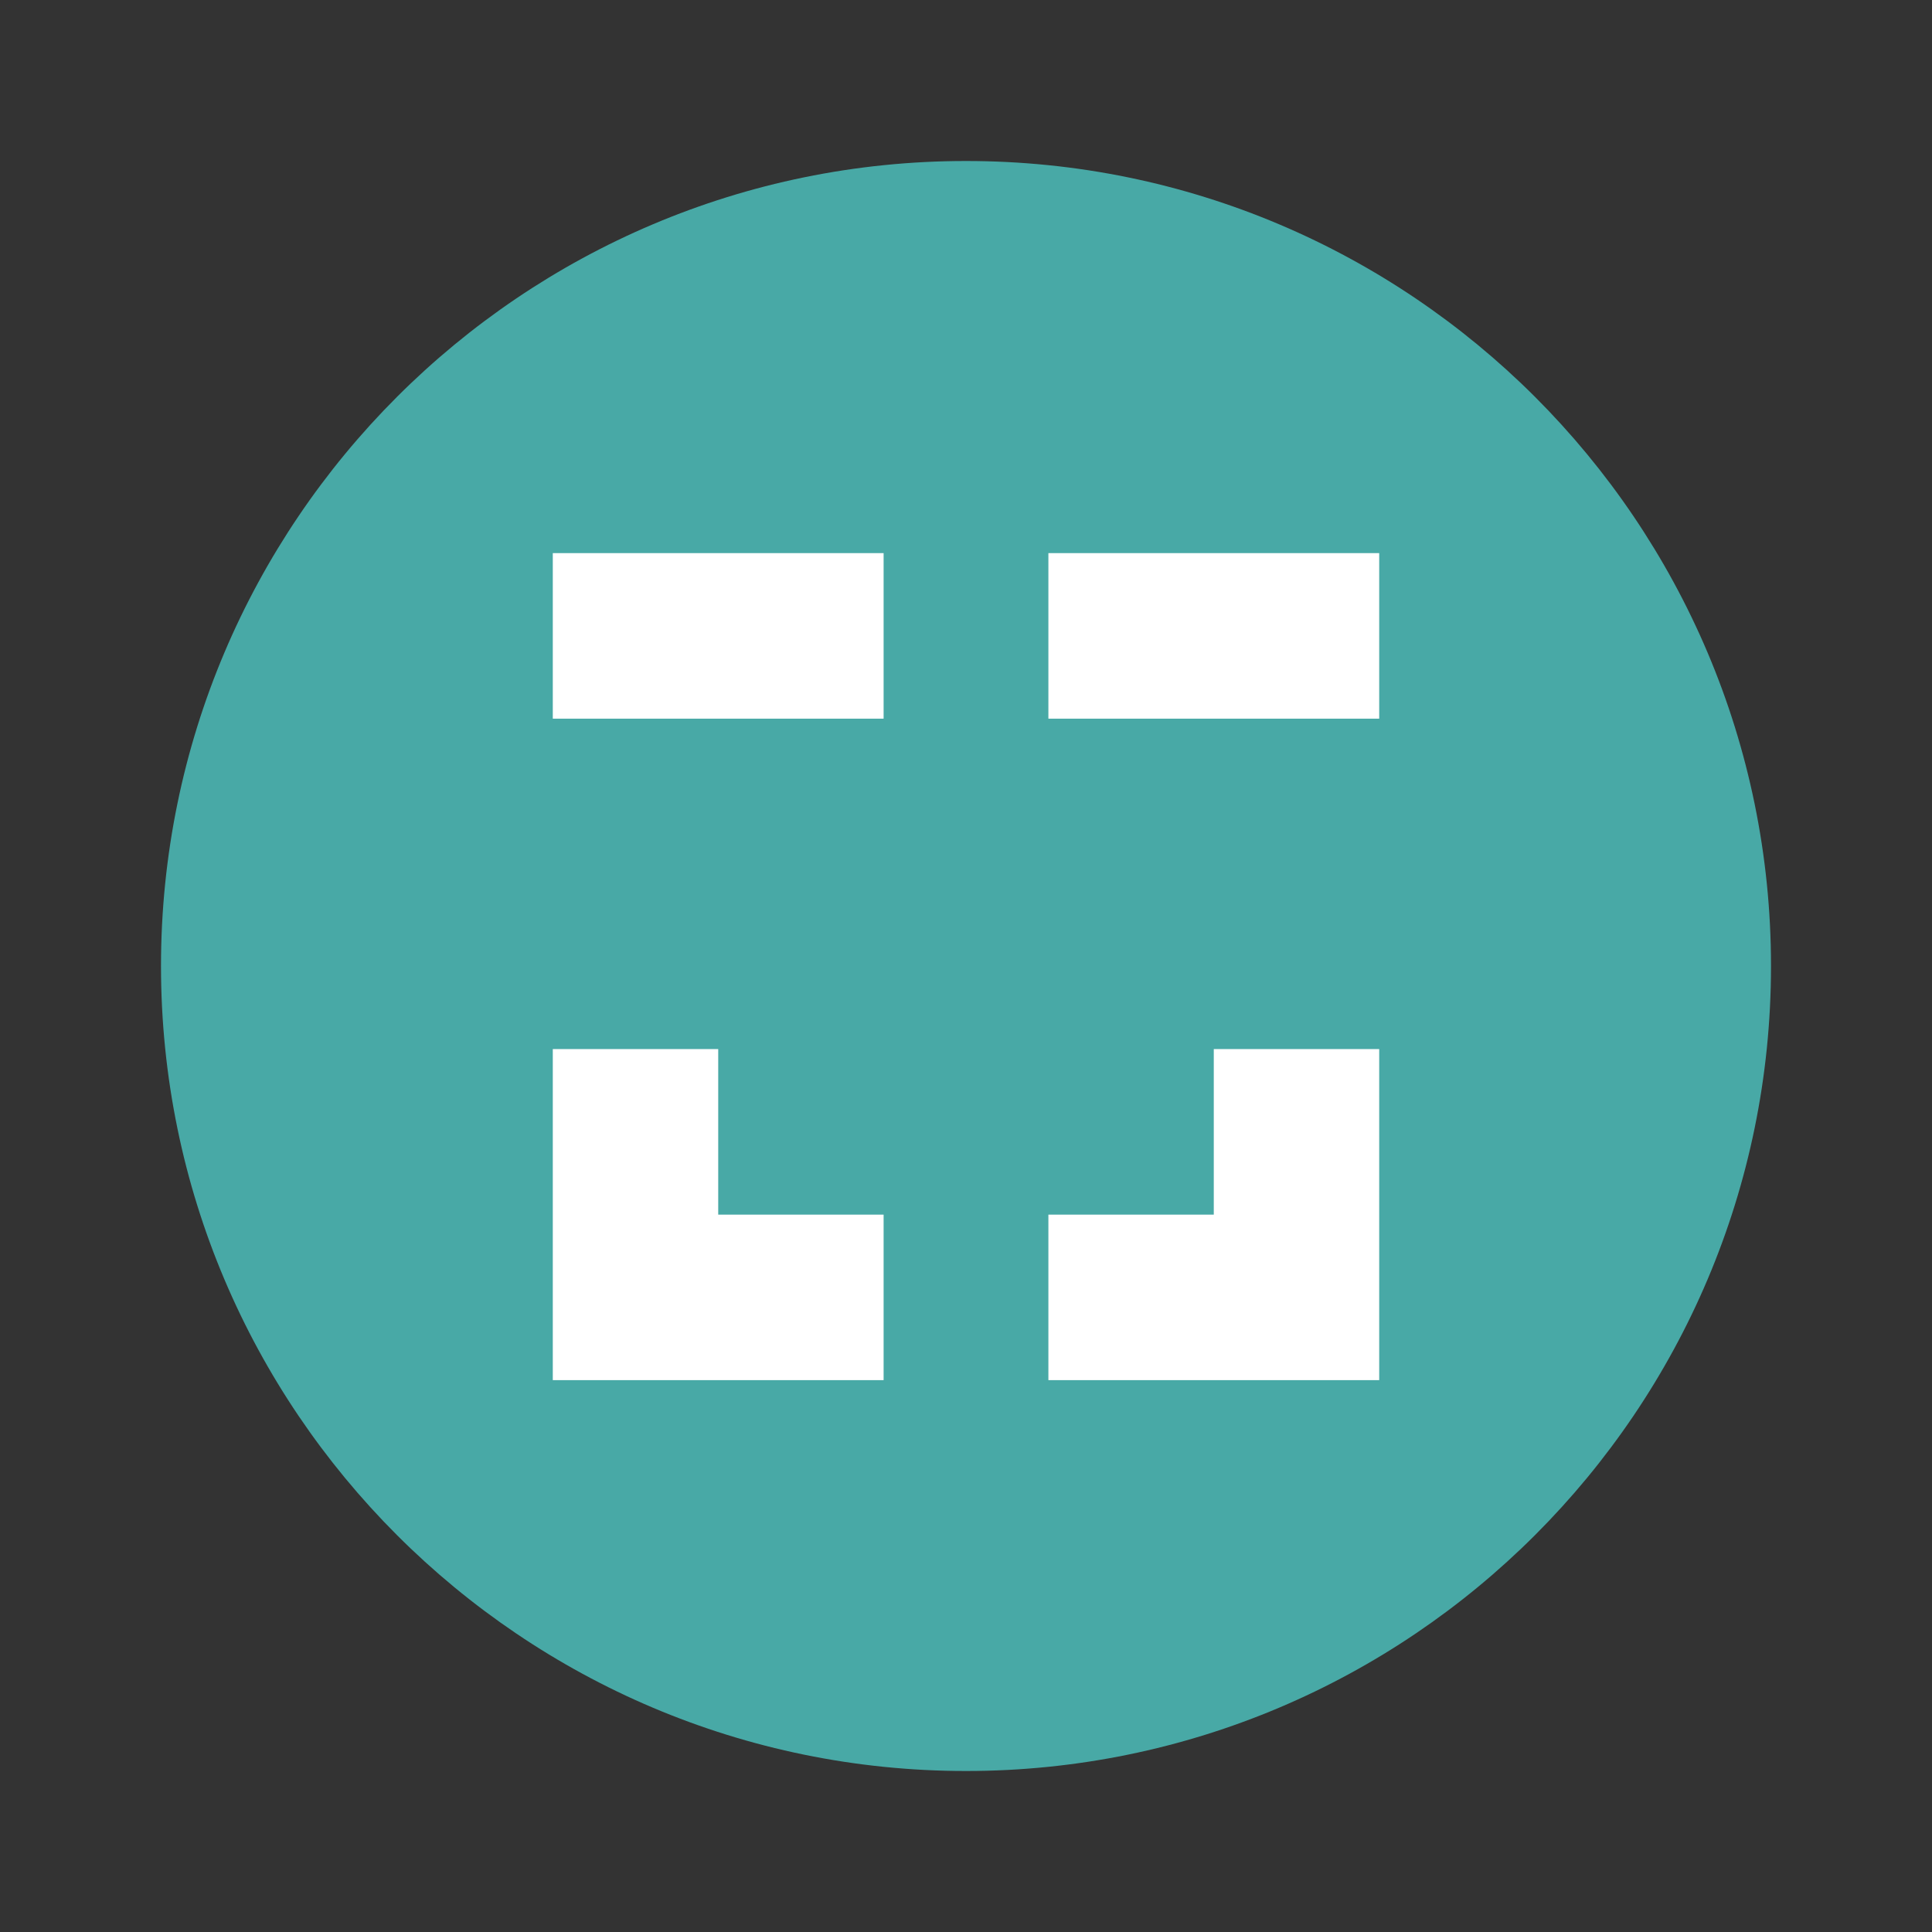
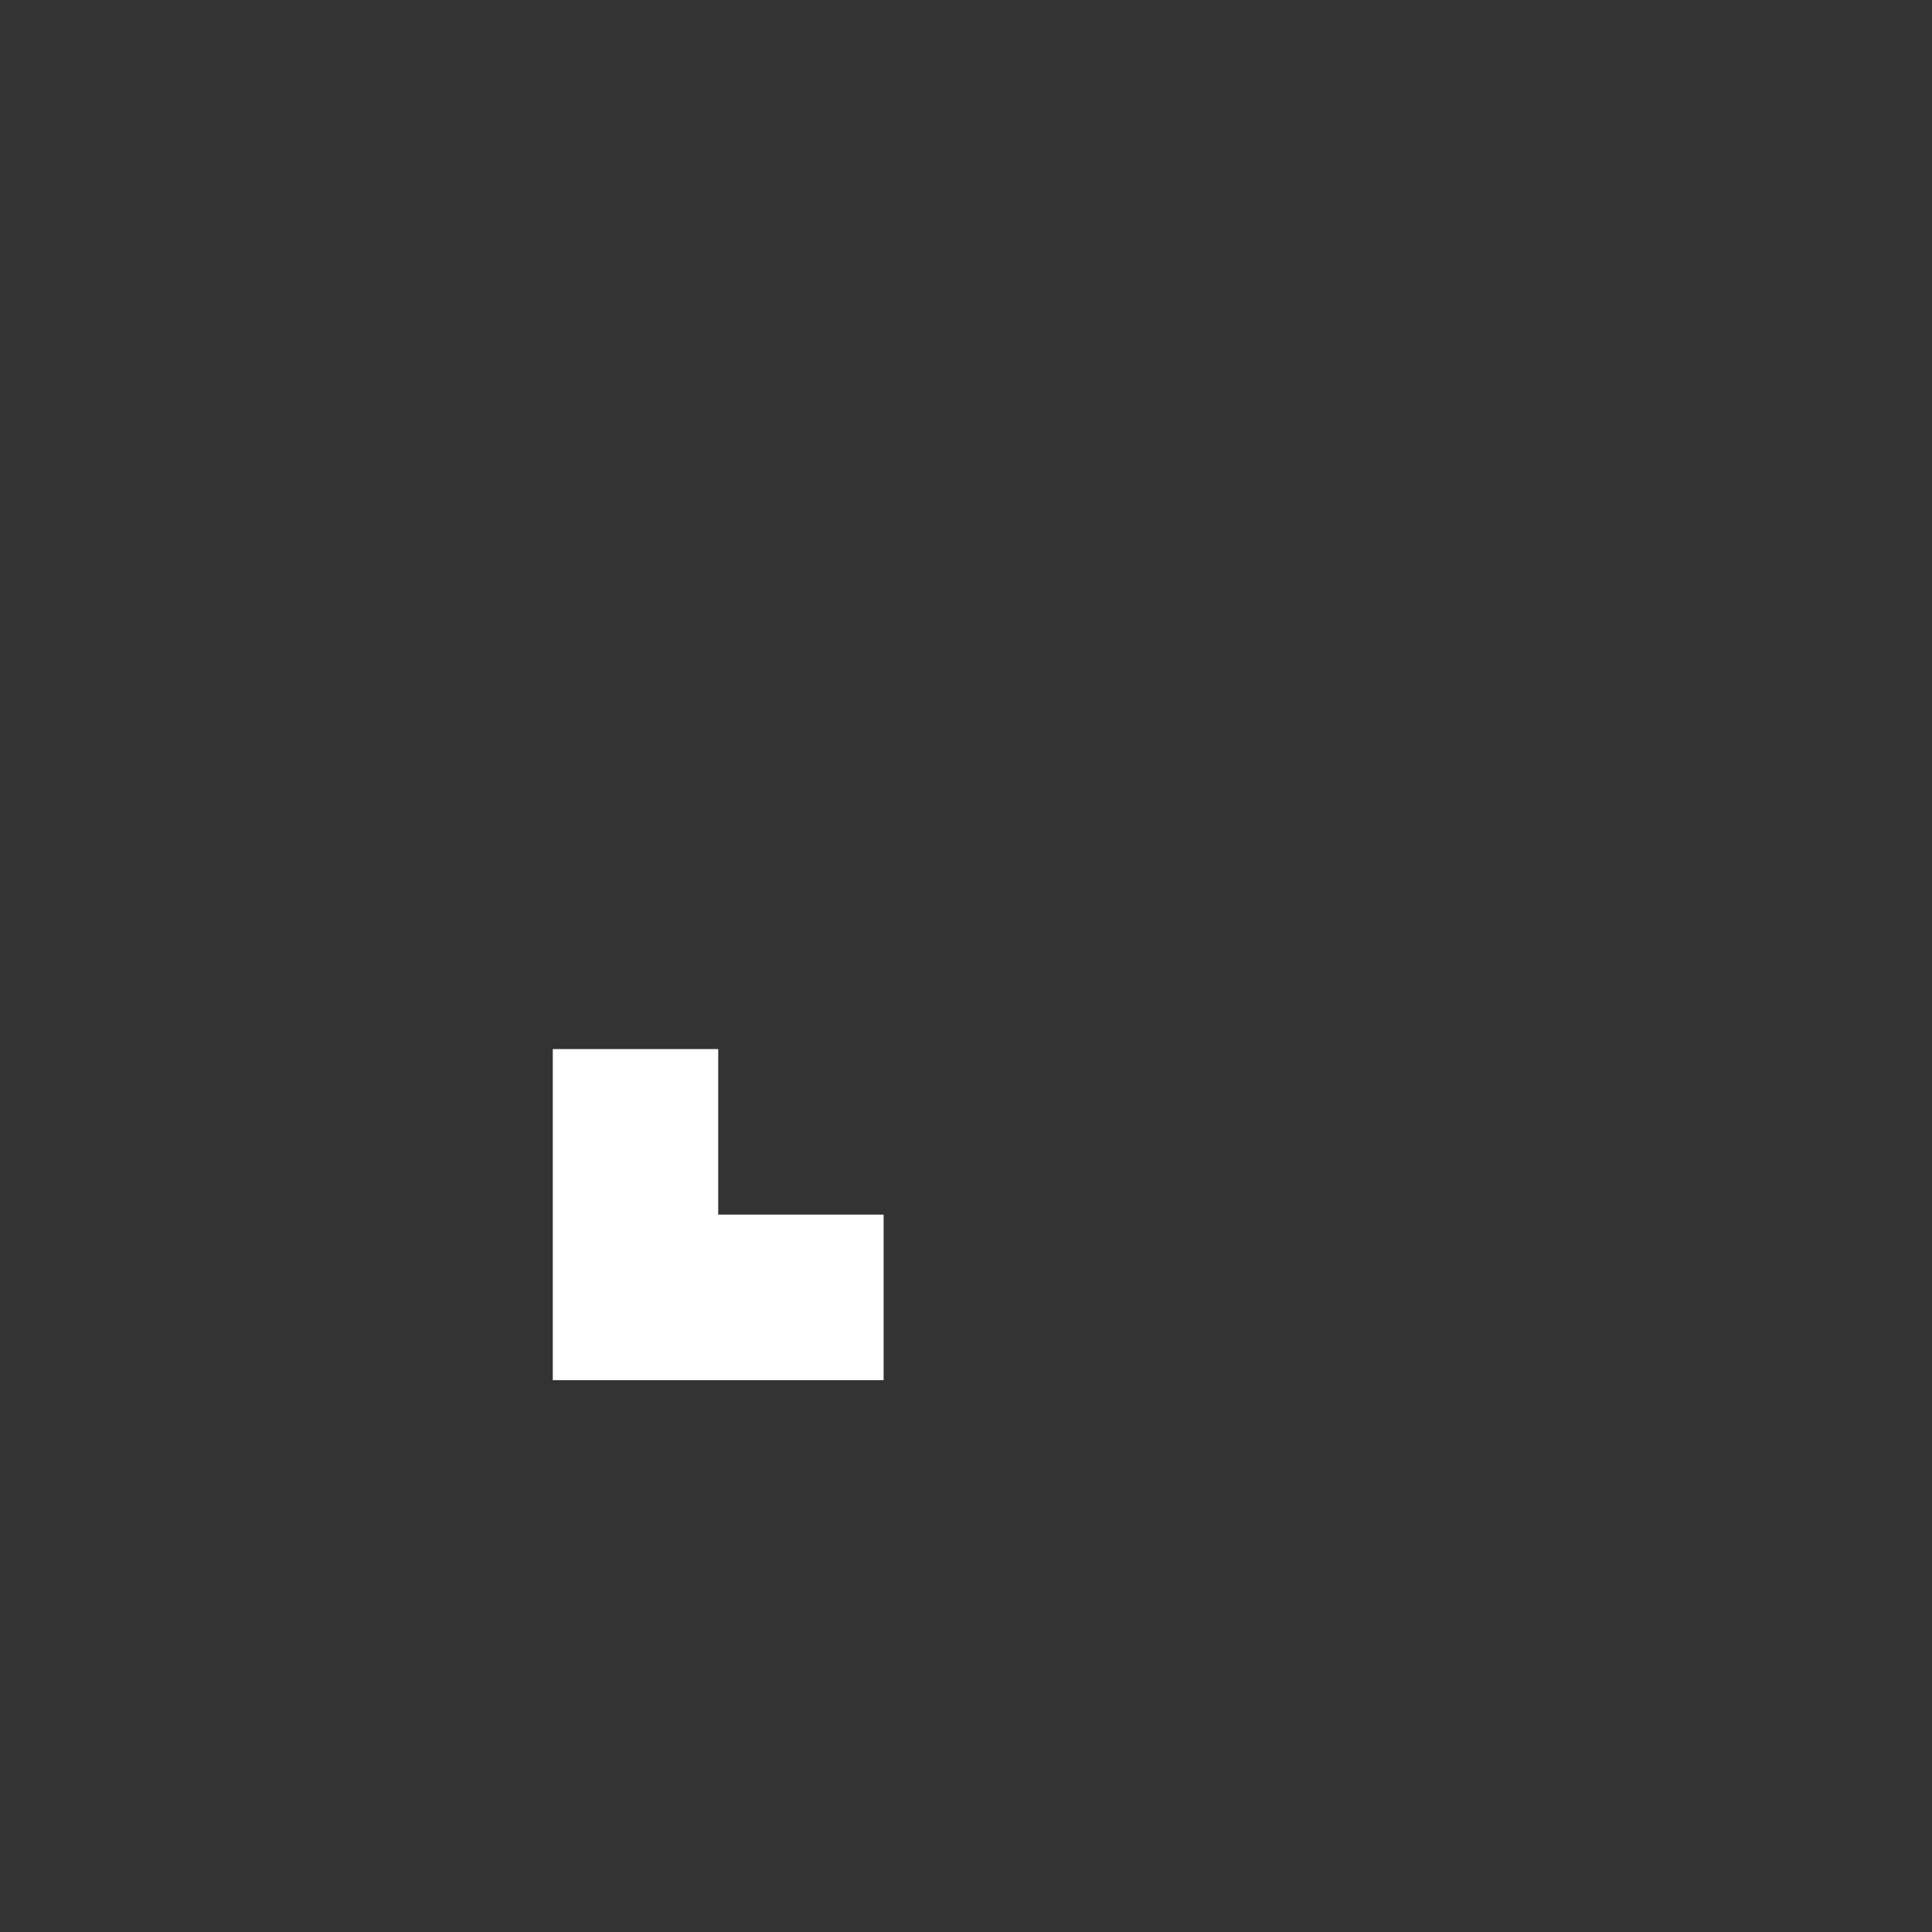
<svg xmlns="http://www.w3.org/2000/svg" width="48" height="48" viewBox="0 0 48 48" fill="none">
  <rect x="0" y="0" width="48" height="48" fill="#333333" stroke="none" />
-   <path fill-rule="evenodd" clip-rule="evenodd" d="M24 4C35.031 4 44 12.96 44 24C44 35.04 35.031 44 24 44C12.969 44 4 35.04 4 24C4 12.96 12.969 4 24 4Z" fill="#48A9A6" />
-   <path fill-rule="evenodd" clip-rule="evenodd" d="M13.734 17.855H21.953V13.742H13.734V17.855Z" fill="white" />
-   <path fill-rule="evenodd" clip-rule="evenodd" d="M26.047 17.855H34.266V13.742H26.047V17.855Z" fill="white" />
-   <path fill-rule="evenodd" clip-rule="evenodd" d="M34.266 26.064H30.156V30.177H26.047V34.289H34.266V26.064Z" fill="white" />
  <path fill-rule="evenodd" clip-rule="evenodd" d="M21.953 34.289V30.177H17.844V26.064H13.734V34.289H21.953Z" fill="white" />
</svg>